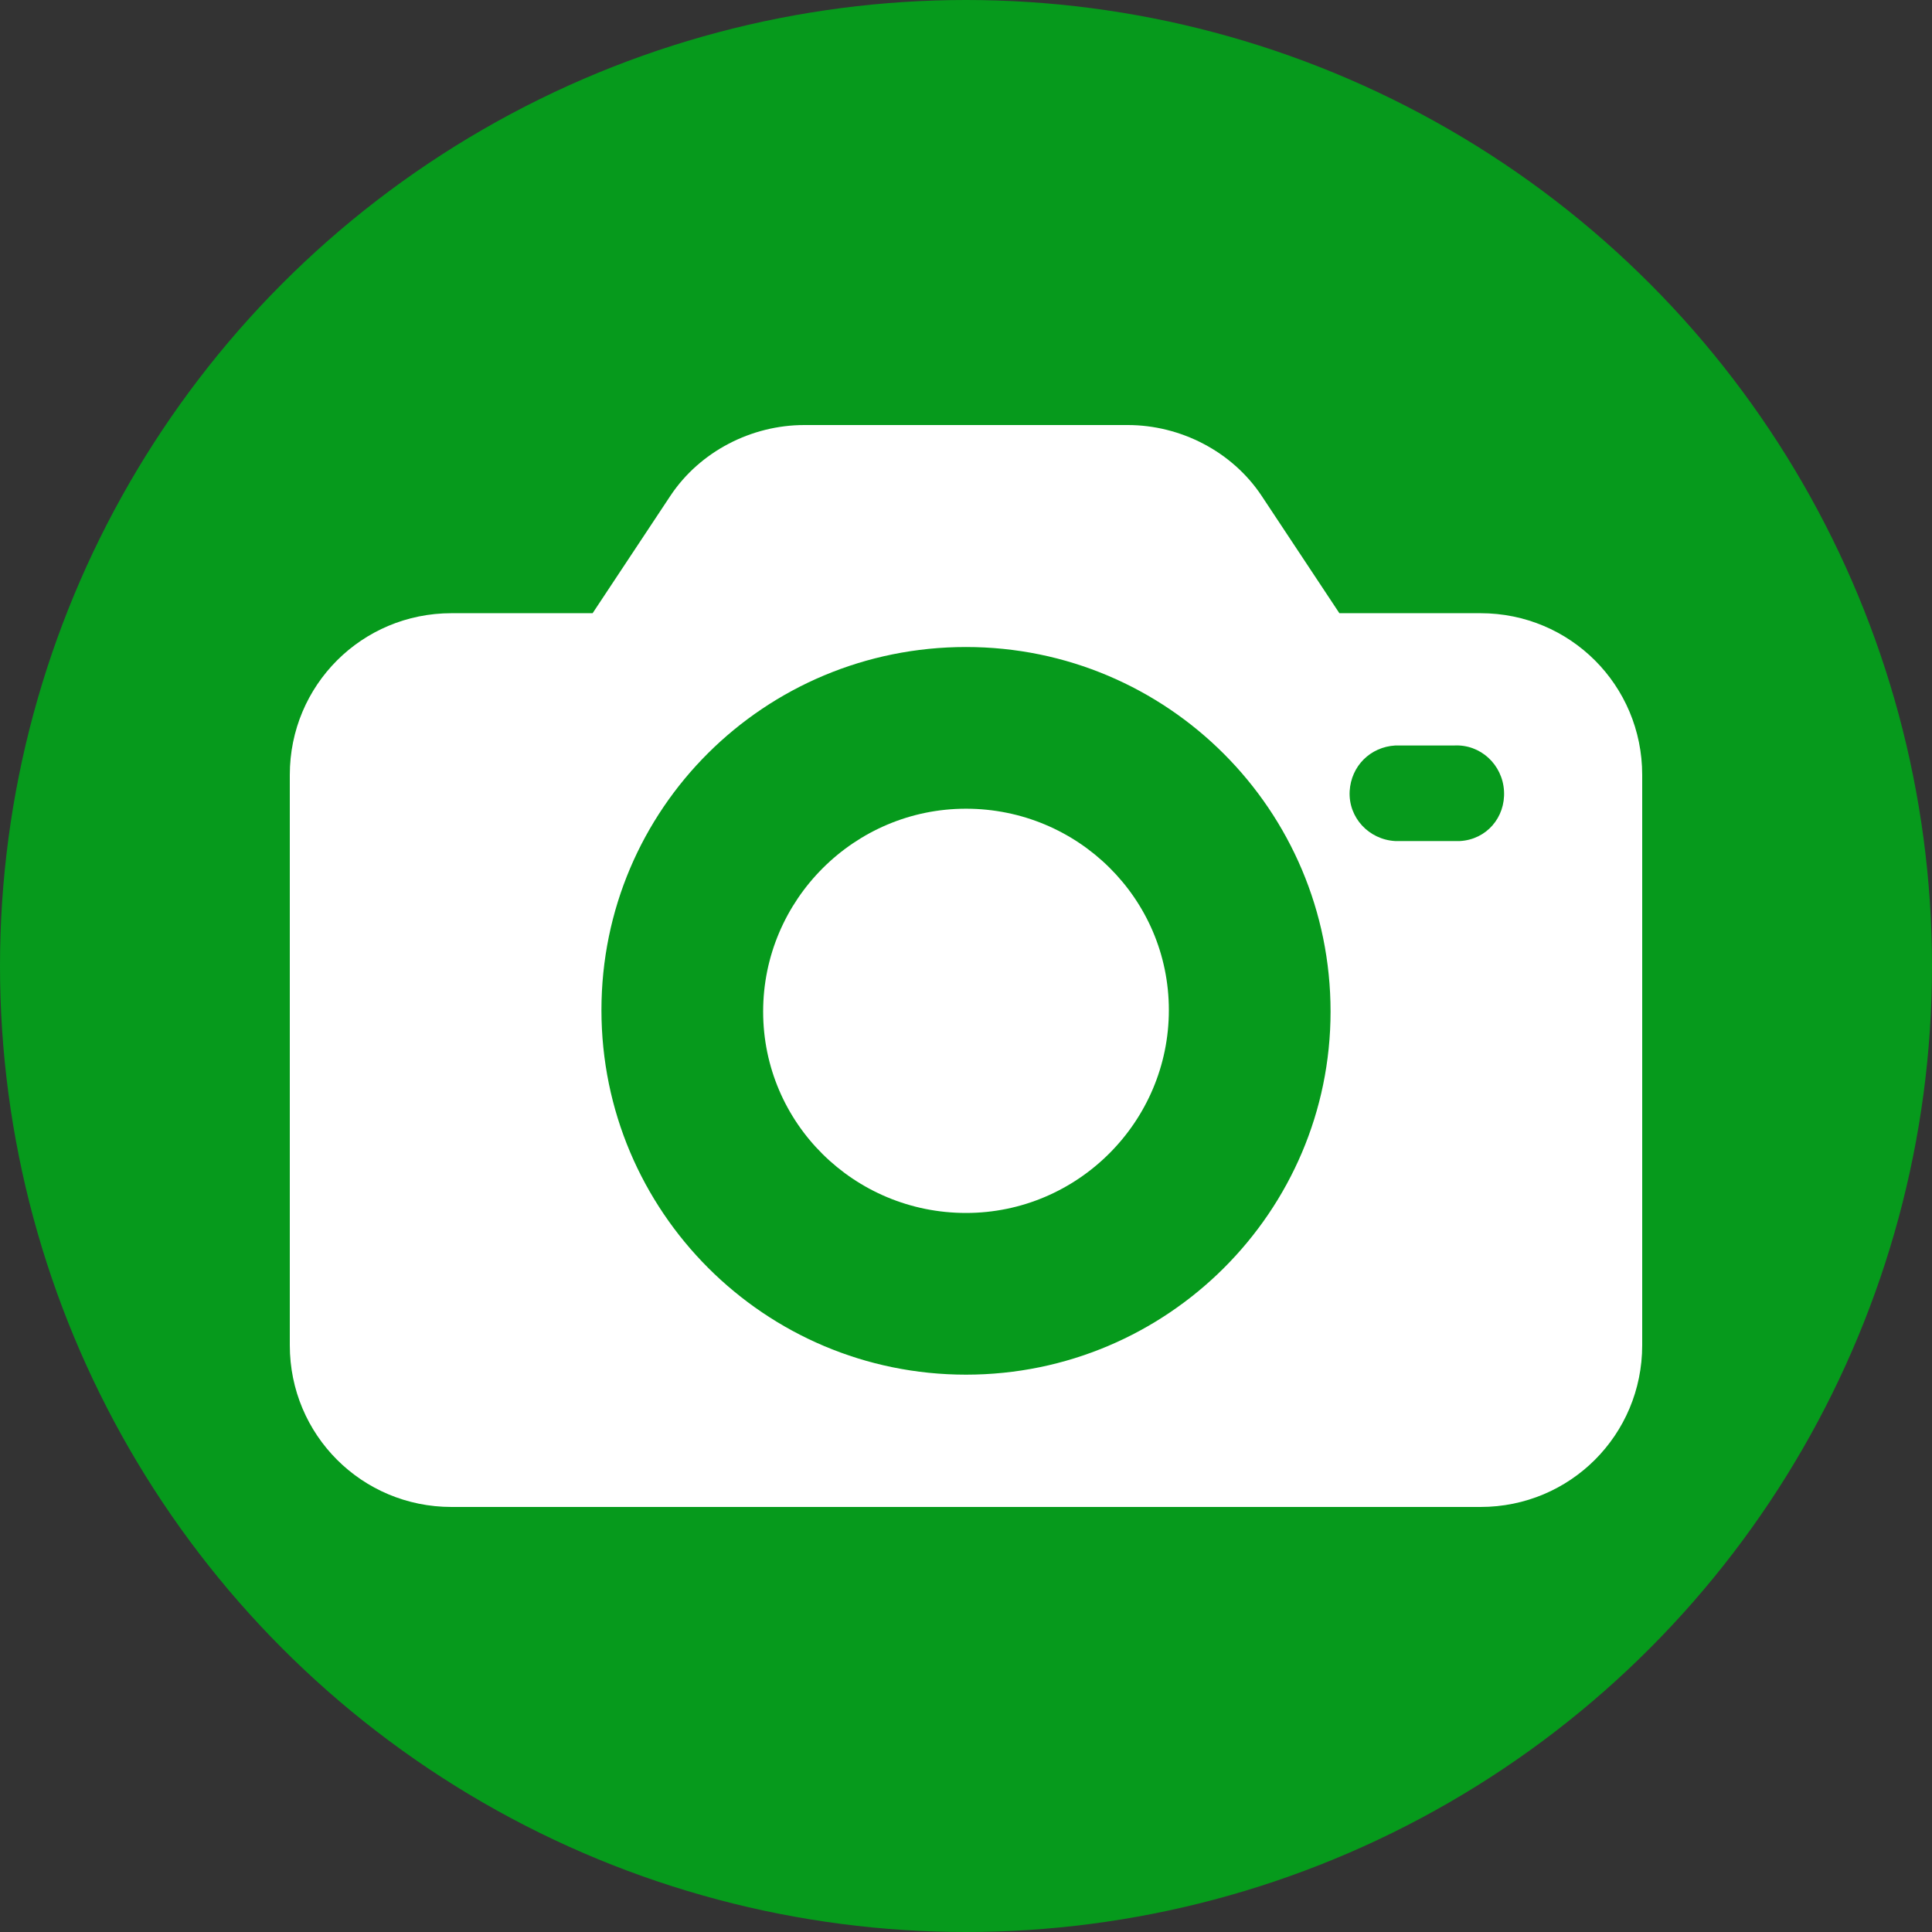
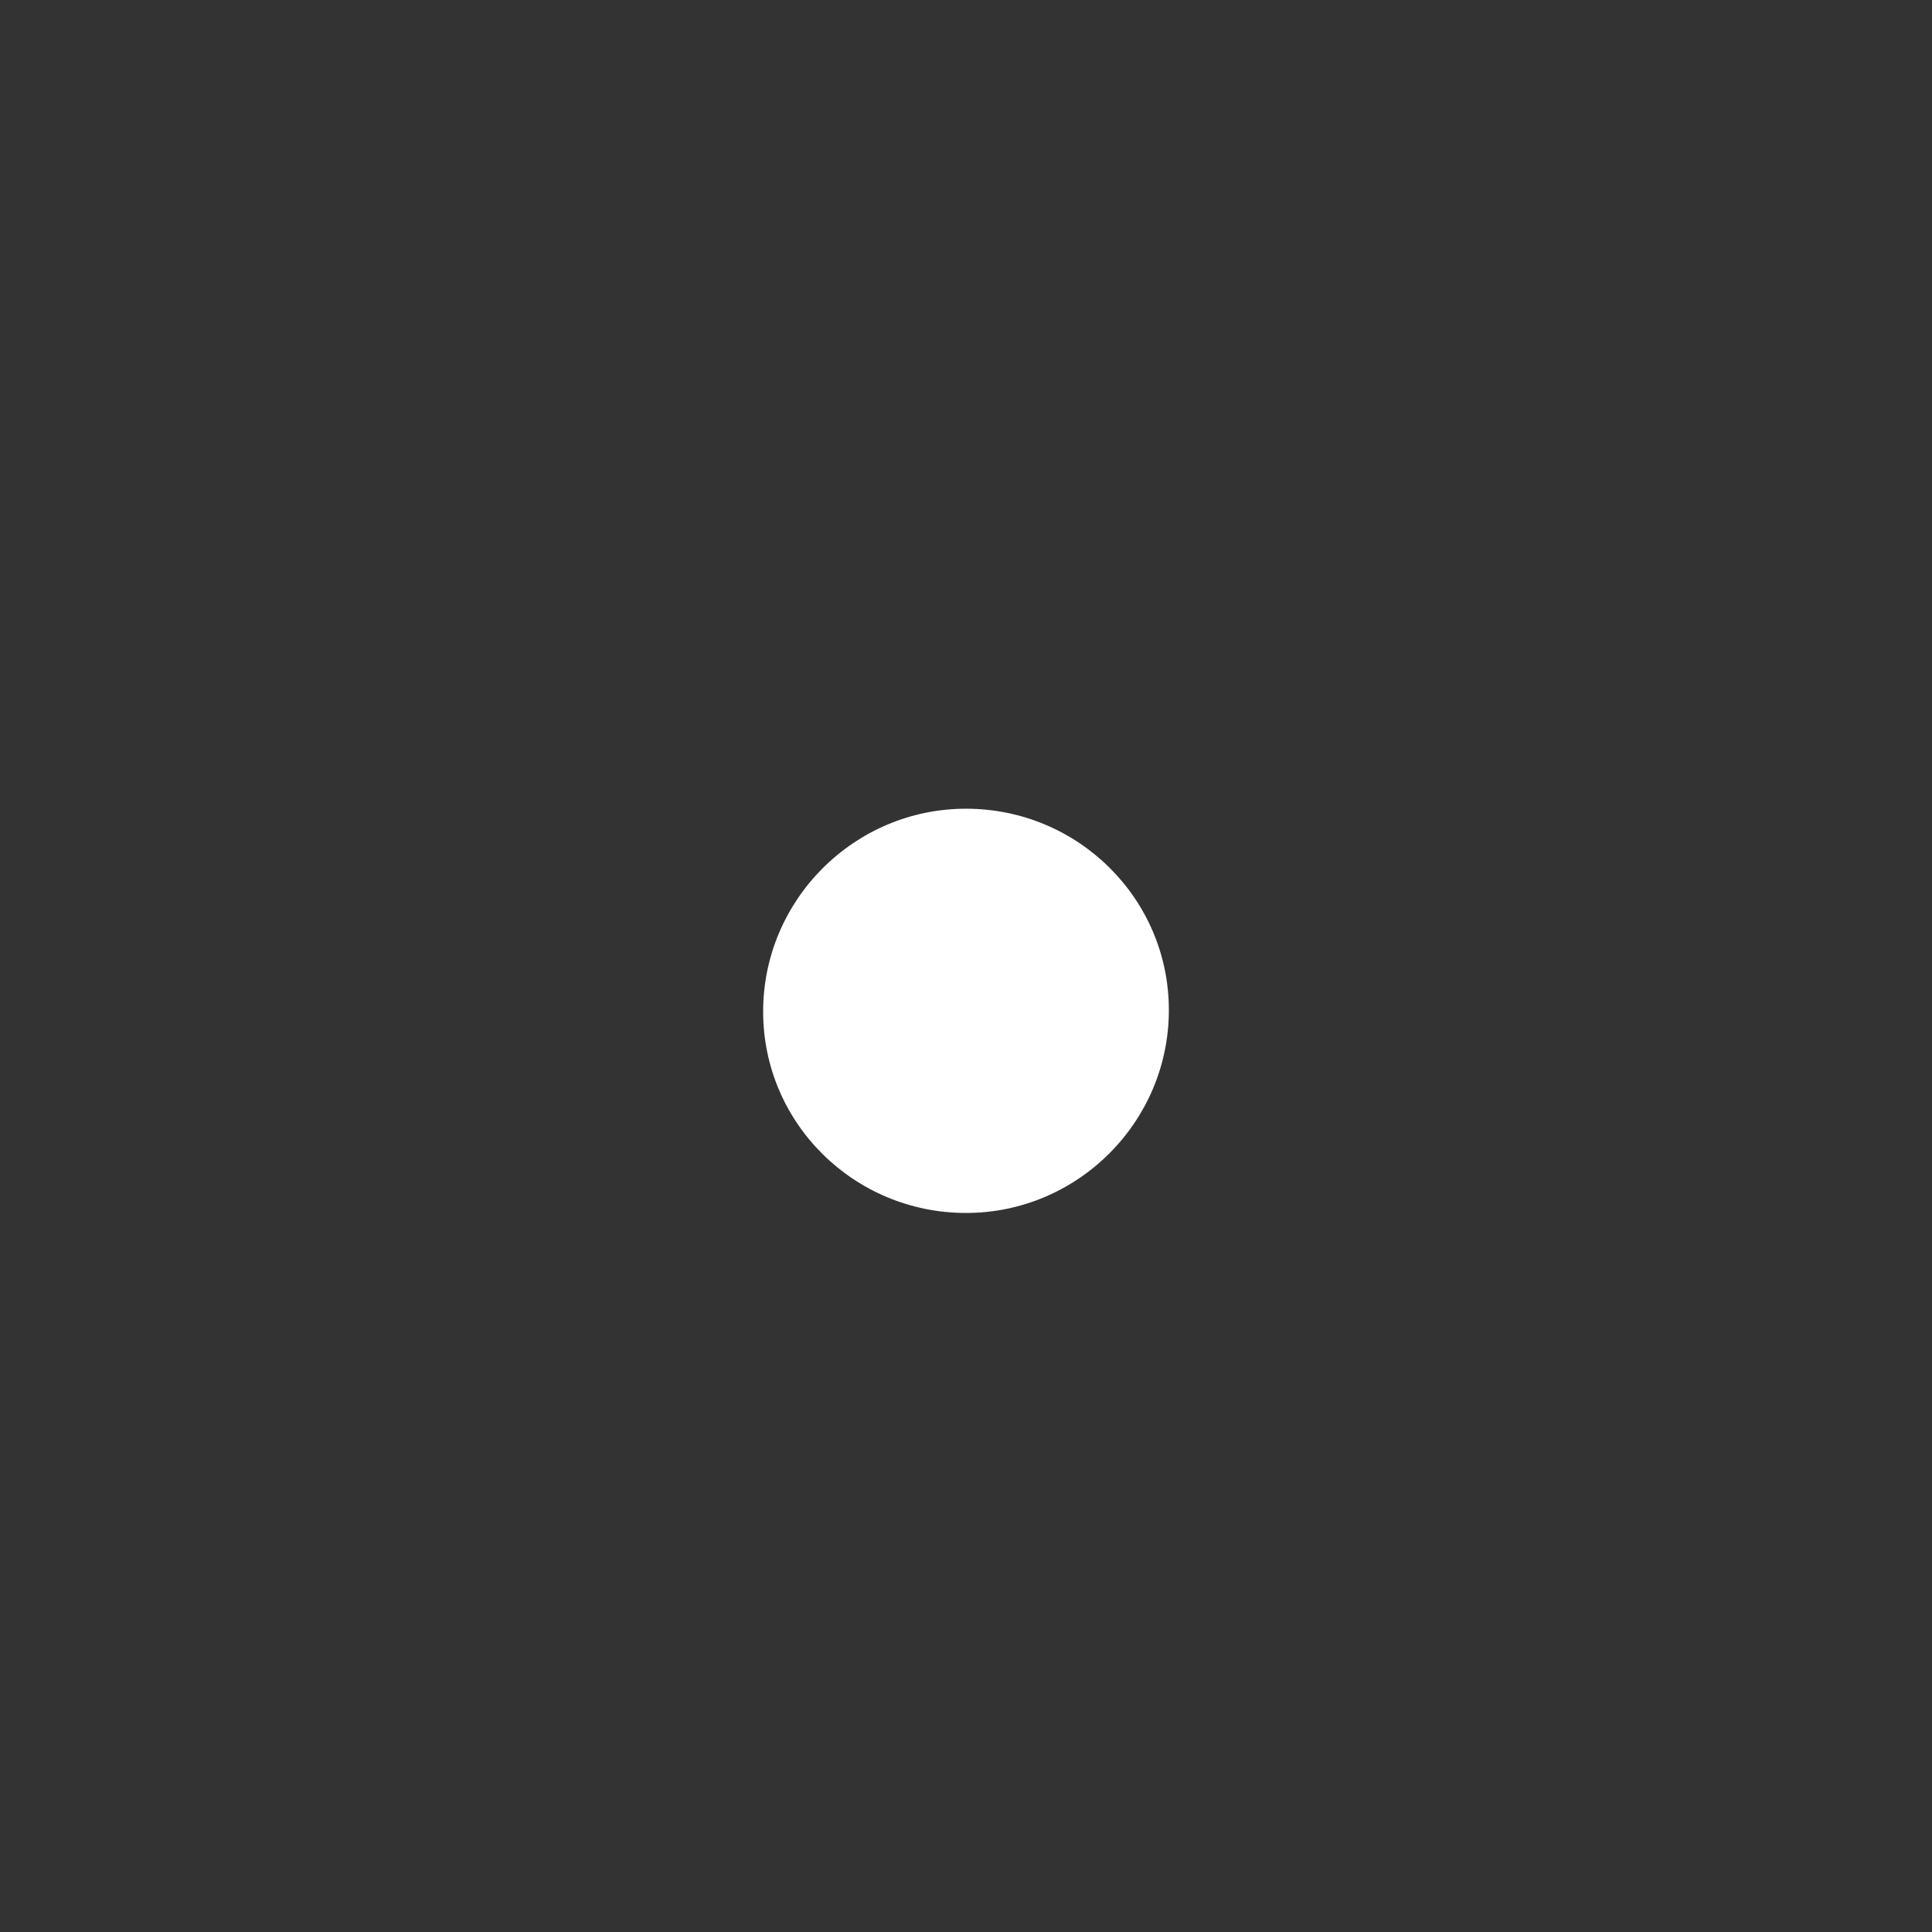
<svg xmlns="http://www.w3.org/2000/svg" version="1.1" width="512" height="512" x="0" y="0" viewBox="0 0 471.04 471.04" style="enable-background:new 0 0 512 512" xml:space="preserve" class="">
  <rect x="0" y="0" width="471.04" height="471.04" fill="#333333" stroke="none" />
-   <circle r="235.52" cx="235.52" cy="235.52" fill="#069a1c" shape="circle" />
  <g transform="matrix(0.7,0,0,0.7,70.656,70.656)">
    <g>
      <g>
-         <path d="M414.72,112.64h-49.152l-27.136-40.96c-10.24-15.36-28.16-24.576-46.592-24.576H179.2    c-18.432,0-36.352,9.216-46.592,24.576l-27.136,40.96H56.32C25.088,112.64,0,137.728,0,168.96v198.656    c0,31.232,25.088,56.32,56.32,56.32h358.4c31.232,0,56.32-25.088,56.32-56.32V168.96C471.04,137.728,445.952,112.64,414.72,112.64    z M235.52,377.856c-70.144,0-126.976-56.832-126.976-126.976c0-70.144,56.832-126.464,126.976-126.464    s126.976,56.832,126.976,126.976C362.496,321.024,305.664,377.856,235.52,377.856z M407.552,192c-0.512,0-1.024,0-2.048,0h-20.48    c-9.216-0.512-16.384-8.192-15.872-17.408c0.512-8.704,7.168-15.36,15.872-15.872h20.48c9.216-0.512,16.896,6.656,17.408,15.872    C423.424,183.808,416.768,191.488,407.552,192z" fill="#ffffff" data-original="#000000" style="" class="" />
-       </g>
+         </g>
    </g>
    <g>
      <g>
        <path d="M235.52,180.736c-38.912,0-70.656,31.744-70.656,70.656s31.744,70.144,70.656,70.144s70.656-31.744,70.656-70.656    C306.176,211.968,274.432,180.736,235.52,180.736z" fill="#ffffff" data-original="#000000" style="" class="" />
      </g>
    </g>
    <g>
</g>
    <g>
</g>
    <g>
</g>
    <g>
</g>
    <g>
</g>
    <g>
</g>
    <g>
</g>
    <g>
</g>
    <g>
</g>
    <g>
</g>
    <g>
</g>
    <g>
</g>
    <g>
</g>
    <g>
</g>
    <g>
</g>
  </g>
</svg>